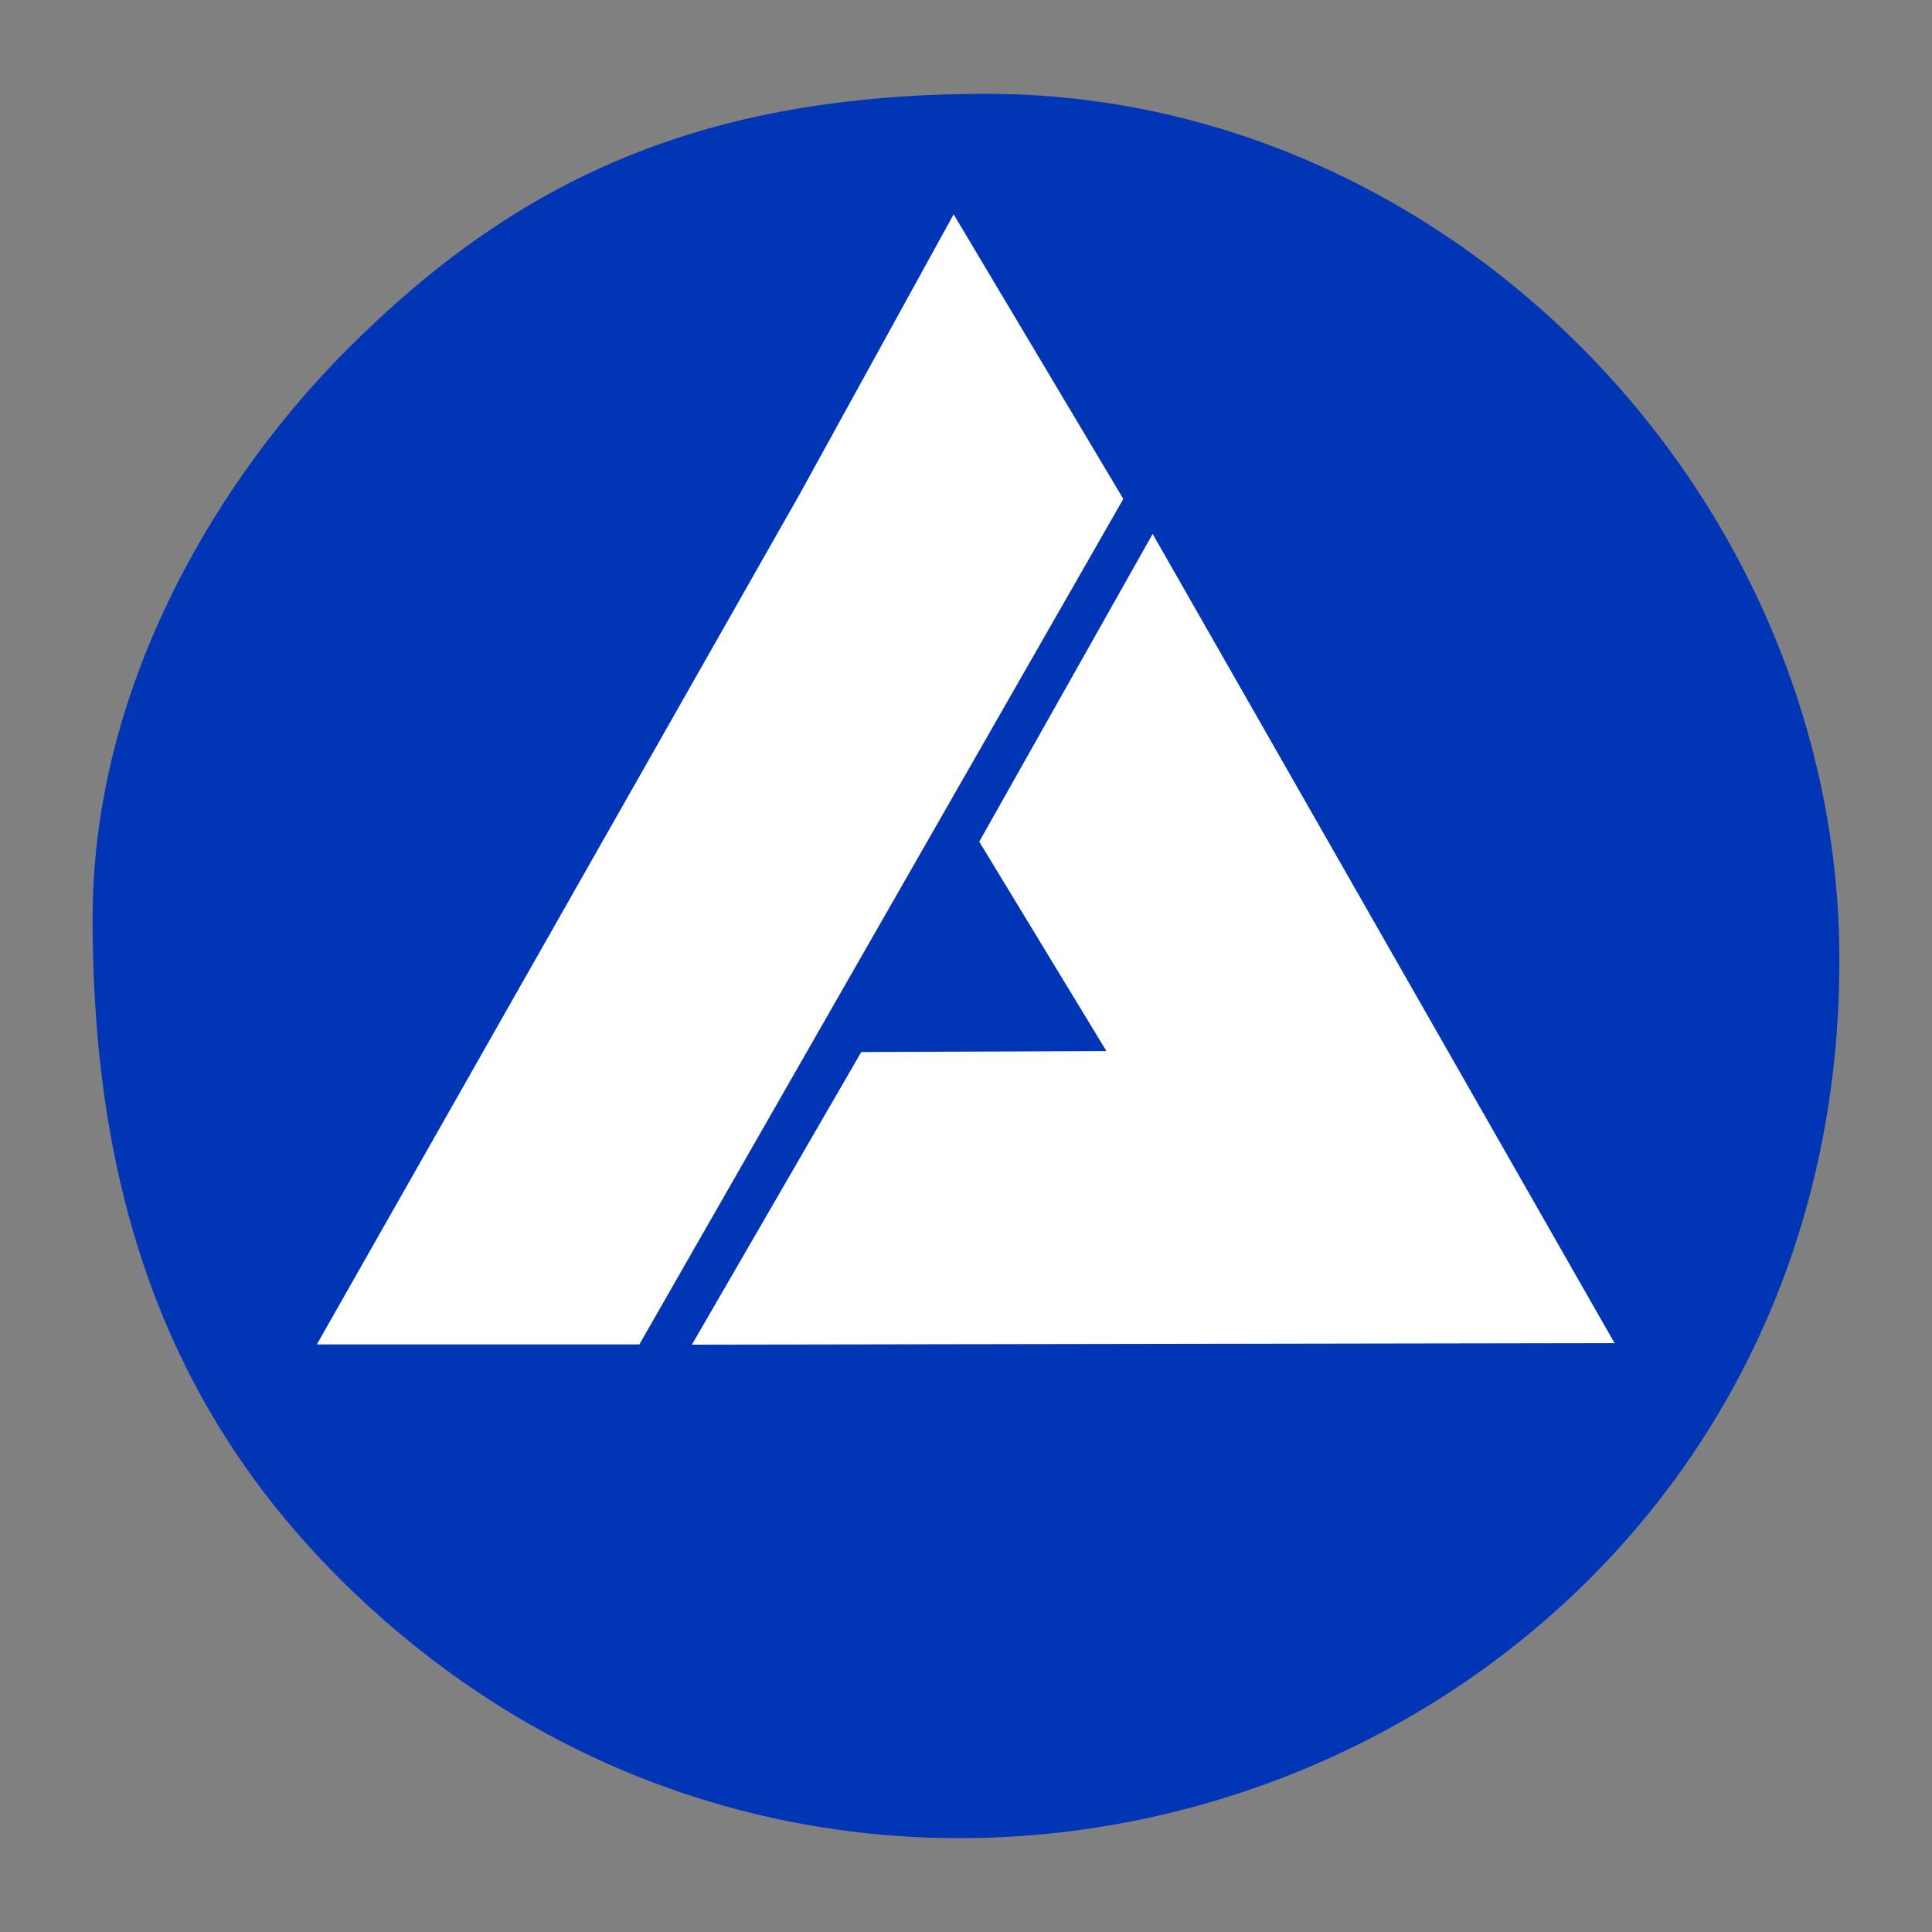
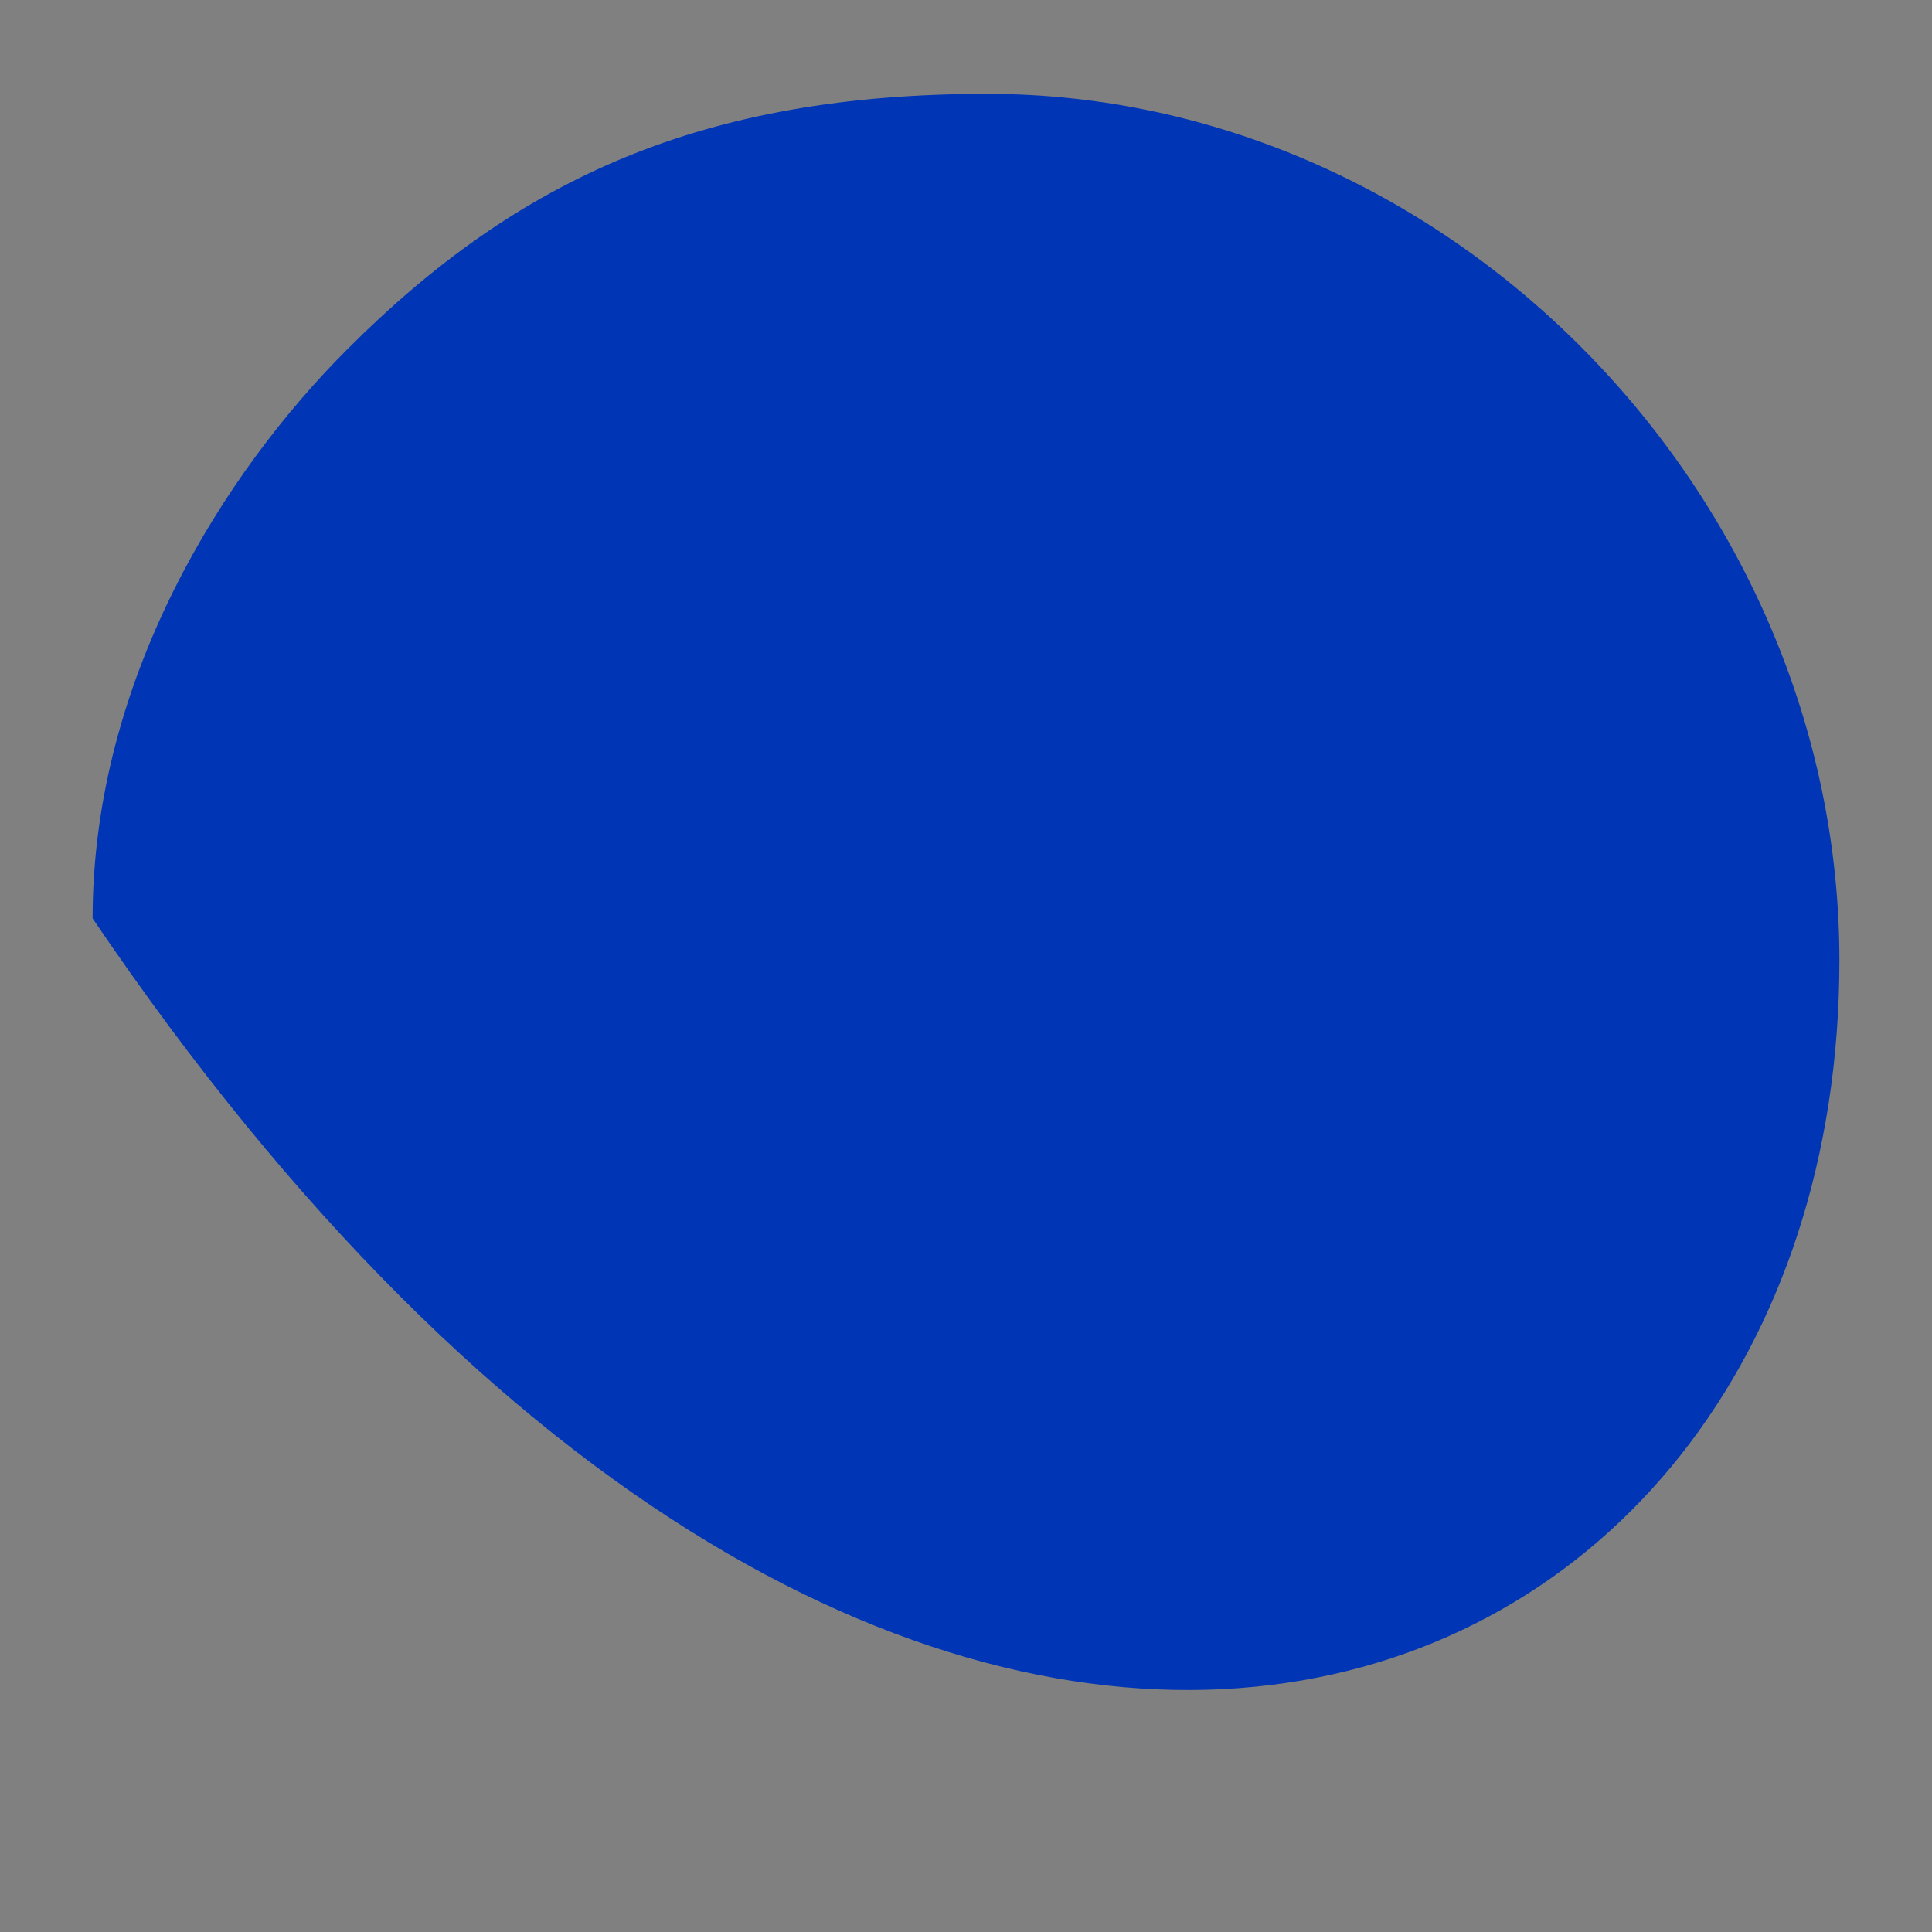
<svg xmlns="http://www.w3.org/2000/svg" width="28" height="28" viewBox="0 0 28 28" fill="none">
  <rect x="0" y="0" width="28" height="28" fill="#808080" stroke="none" />
-   <path d="M1.342 13.31C1.342 17.407 2.486 20.56 5.136 23.087C13.123 30.711 26.658 25.333 26.658 13.919C26.658 7.17 21.003 1.36 14.304 1.36C10.2 1.36 7.512 2.58 5.039 5.057C3.253 6.838 1.342 9.841 1.342 13.31Z" fill="#0035B6" />
-   <path d="M16.035 15.233L14.192 12.198L16.705 7.738L23.4 19.466L10.027 19.488L12.482 15.247L16.035 15.233ZM9.264 19.488L16.28 7.231L13.821 3.106L11.593 7.155L4.592 19.484H9.264V19.488Z" fill="white" />
+   <path d="M1.342 13.31C13.123 30.711 26.658 25.333 26.658 13.919C26.658 7.17 21.003 1.36 14.304 1.36C10.2 1.36 7.512 2.58 5.039 5.057C3.253 6.838 1.342 9.841 1.342 13.31Z" fill="#0035B6" />
</svg>